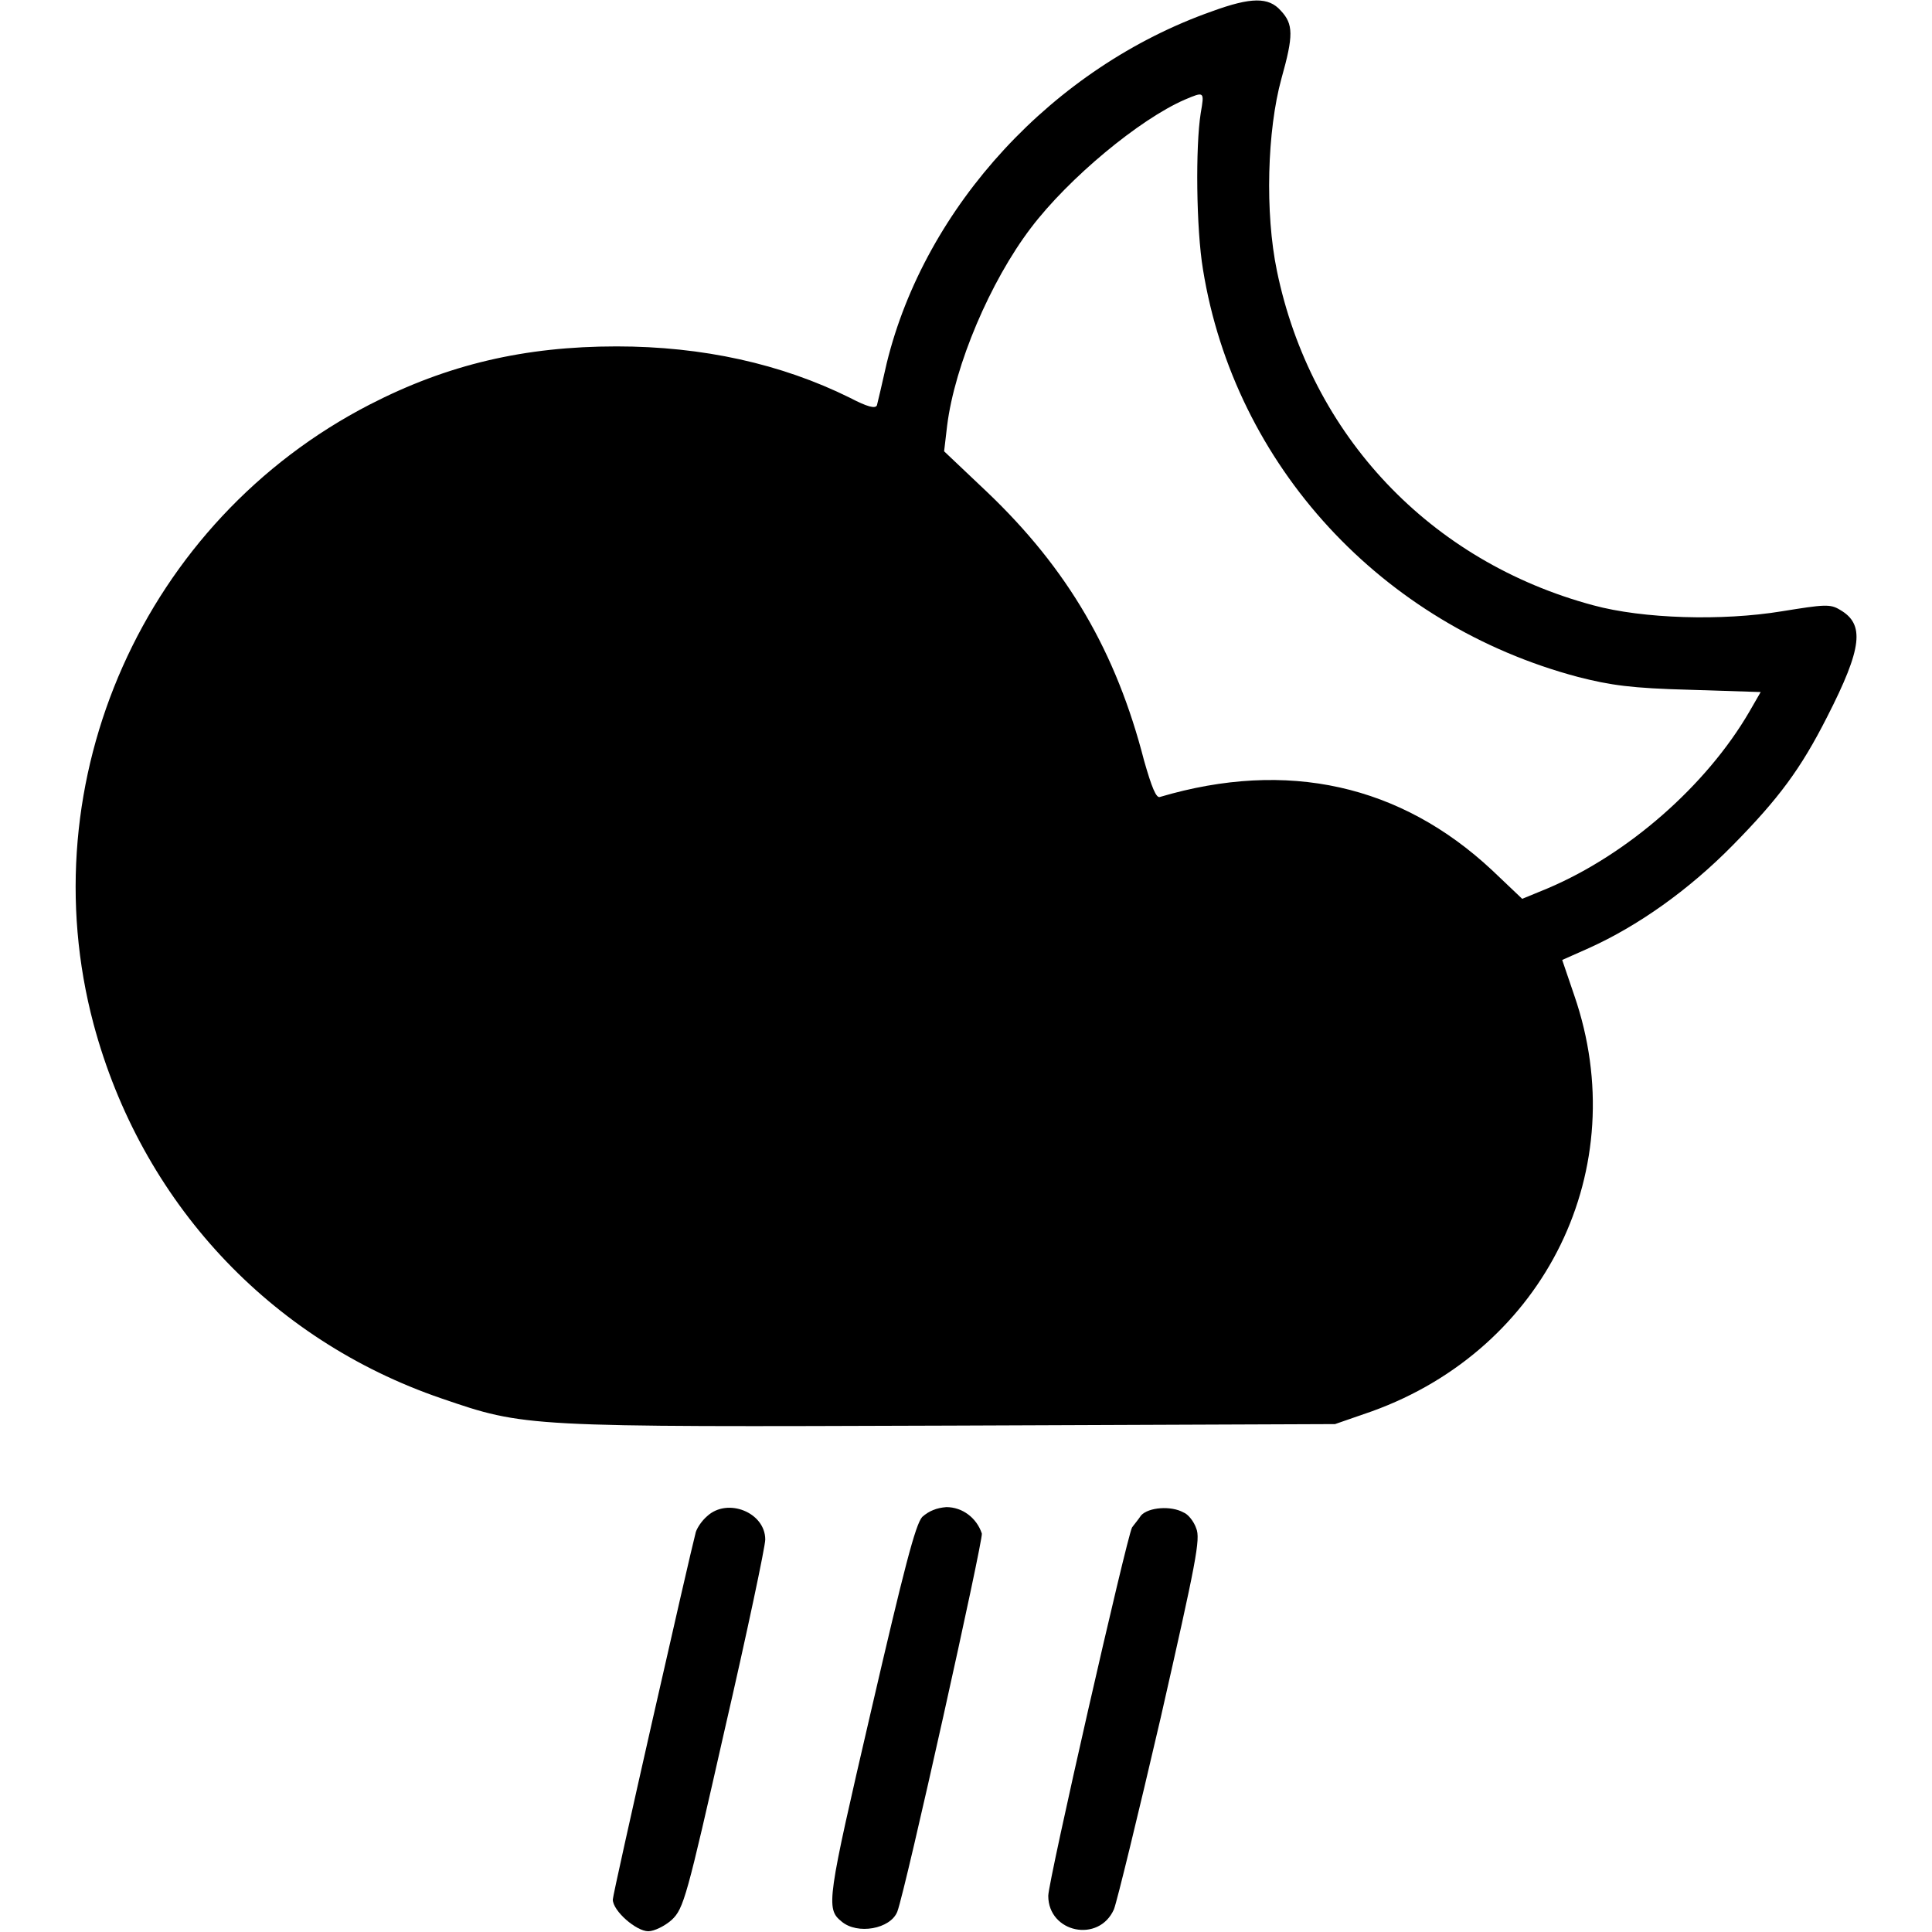
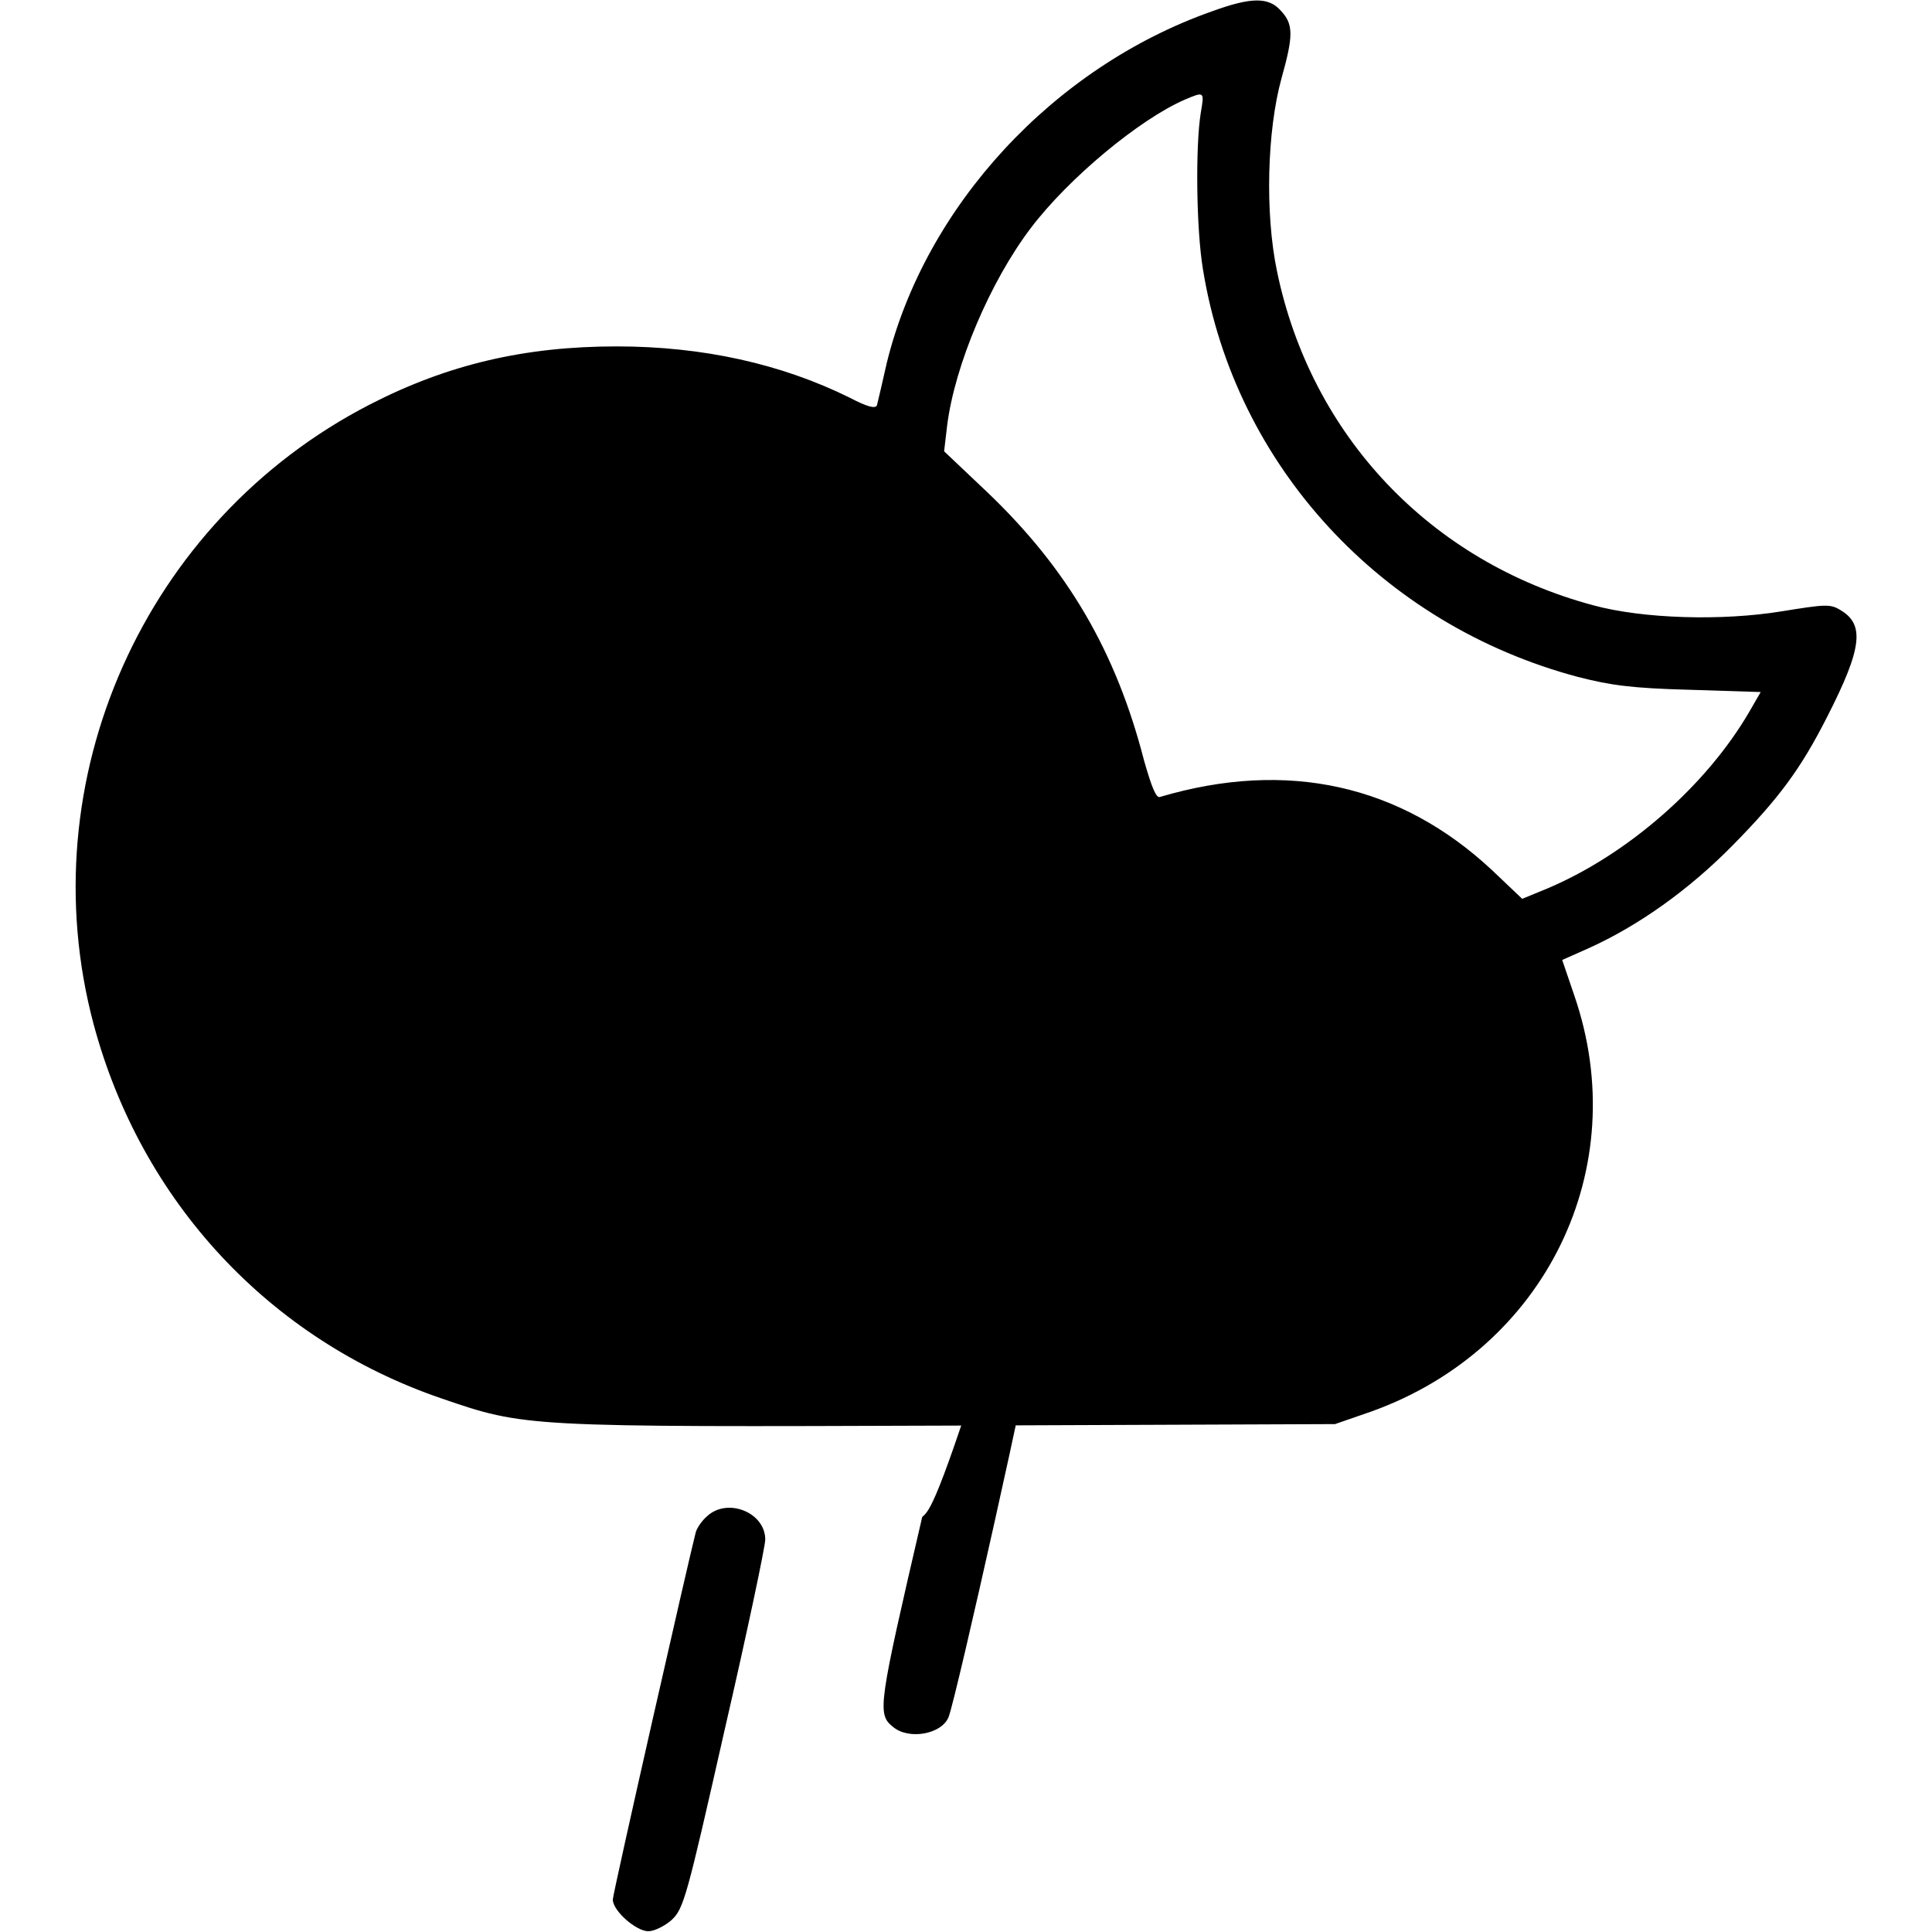
<svg xmlns="http://www.w3.org/2000/svg" version="1.1" x="0px" y="0px" viewBox="0 0 256 256" enable-background="new 0 0 256 256" xml:space="preserve">
  <g>
    <g>
      <g>
        <path fill="#000000" d="M160.6,1.5c-21,7.4-38,25.8-43.1,46.6c-0.6,2.7-1.2,5.2-1.3,5.6c-0.2,0.5-1.3,0.2-3.6-1c-9.1-4.5-19.5-6.8-30.9-6.8c-12.2,0-22.4,2.4-32.7,7.7c-29.9,15.4-45.2,49.8-36.6,82.1c6.3,23.5,23.3,41.8,46.1,49.6c11.1,3.8,10.9,3.8,67.6,3.6l50.8-0.2l4.9-1.7c23-8.3,34.7-32.2,26.8-55.1l-1.6-4.7l3.6-1.6c6.4-2.9,13.1-7.6,19-13.6c6.1-6.2,9-10.1,12.5-17c4.7-9.2,5-12.3,1.7-14.2c-1.3-0.8-2.1-0.7-7.7,0.2c-7.9,1.3-18.4,1-25-0.8c-21.6-5.8-37.4-22.5-41.9-44.3c-1.6-7.7-1.3-18.6,0.6-25.5c1.6-5.7,1.6-7.2-0.1-9C168.1-0.4,165.8-0.4,160.6,1.5z M159.1,15c-0.7,4.4-0.6,15.3,0.3,20.7c4.2,26,23.7,47.1,49.7,54c4.3,1.1,7.1,1.5,14.8,1.7l9.4,0.3l-1.5,2.6c-5.7,9.8-16.1,18.9-26.7,23.4l-3.4,1.4l-4-3.8c-12.1-11.3-27.1-14.7-44-9.7c-0.5,0.2-1.1-1.3-2.1-4.8c-3.7-14.4-10.1-25.4-20.8-35.6l-5.7-5.4l0.4-3.4c1-8,5.7-19.1,11.1-26.2c5-6.6,14.4-14.4,20.4-17C159.6,12.1,159.6,12.1,159.1,15z" />
        <path fill="#000000" d="M93.7,200.9c-0.7,0.6-1.3,1.5-1.5,2.1c-0.8,3-11,47.9-11,48.7c0,1.5,3.1,4.2,4.7,4.2c0.8,0,2.2-0.7,3.1-1.5c1.6-1.5,2-3,7-25.1c3-13,5.4-24.4,5.4-25.3C101.4,200.4,96.4,198.4,93.7,200.9z" />
-         <path fill="#000000" d="M122.2,201c-0.9,1-2.4,6.8-6.8,25.8c-5.8,25-6,26.1-3.9,27.8c2.1,1.8,6.5,1,7.4-1.3c1.1-2.9,11.4-49.3,11.2-50.1c-0.7-2.1-2.6-3.5-4.7-3.5C124.1,199.8,123.1,200.2,122.2,201z" />
-         <path fill="#000000" d="M151.2,200.8c-0.4,0.6-1,1.3-1.2,1.6c-0.7,1.3-11.1,46.9-11.1,48.8c0,4.9,6.7,6.3,8.7,1.8c0.4-1,3.2-12.5,6.2-25.4c4.7-20.7,5.3-23.7,4.7-25.1c-0.3-0.9-1.1-1.9-1.7-2.1C155.2,199.5,152.2,199.7,151.2,200.8z" />
+         <path fill="#000000" d="M122.2,201c-5.8,25-6,26.1-3.9,27.8c2.1,1.8,6.5,1,7.4-1.3c1.1-2.9,11.4-49.3,11.2-50.1c-0.7-2.1-2.6-3.5-4.7-3.5C124.1,199.8,123.1,200.2,122.2,201z" />
      </g>
    </g>
  </g>
</svg>